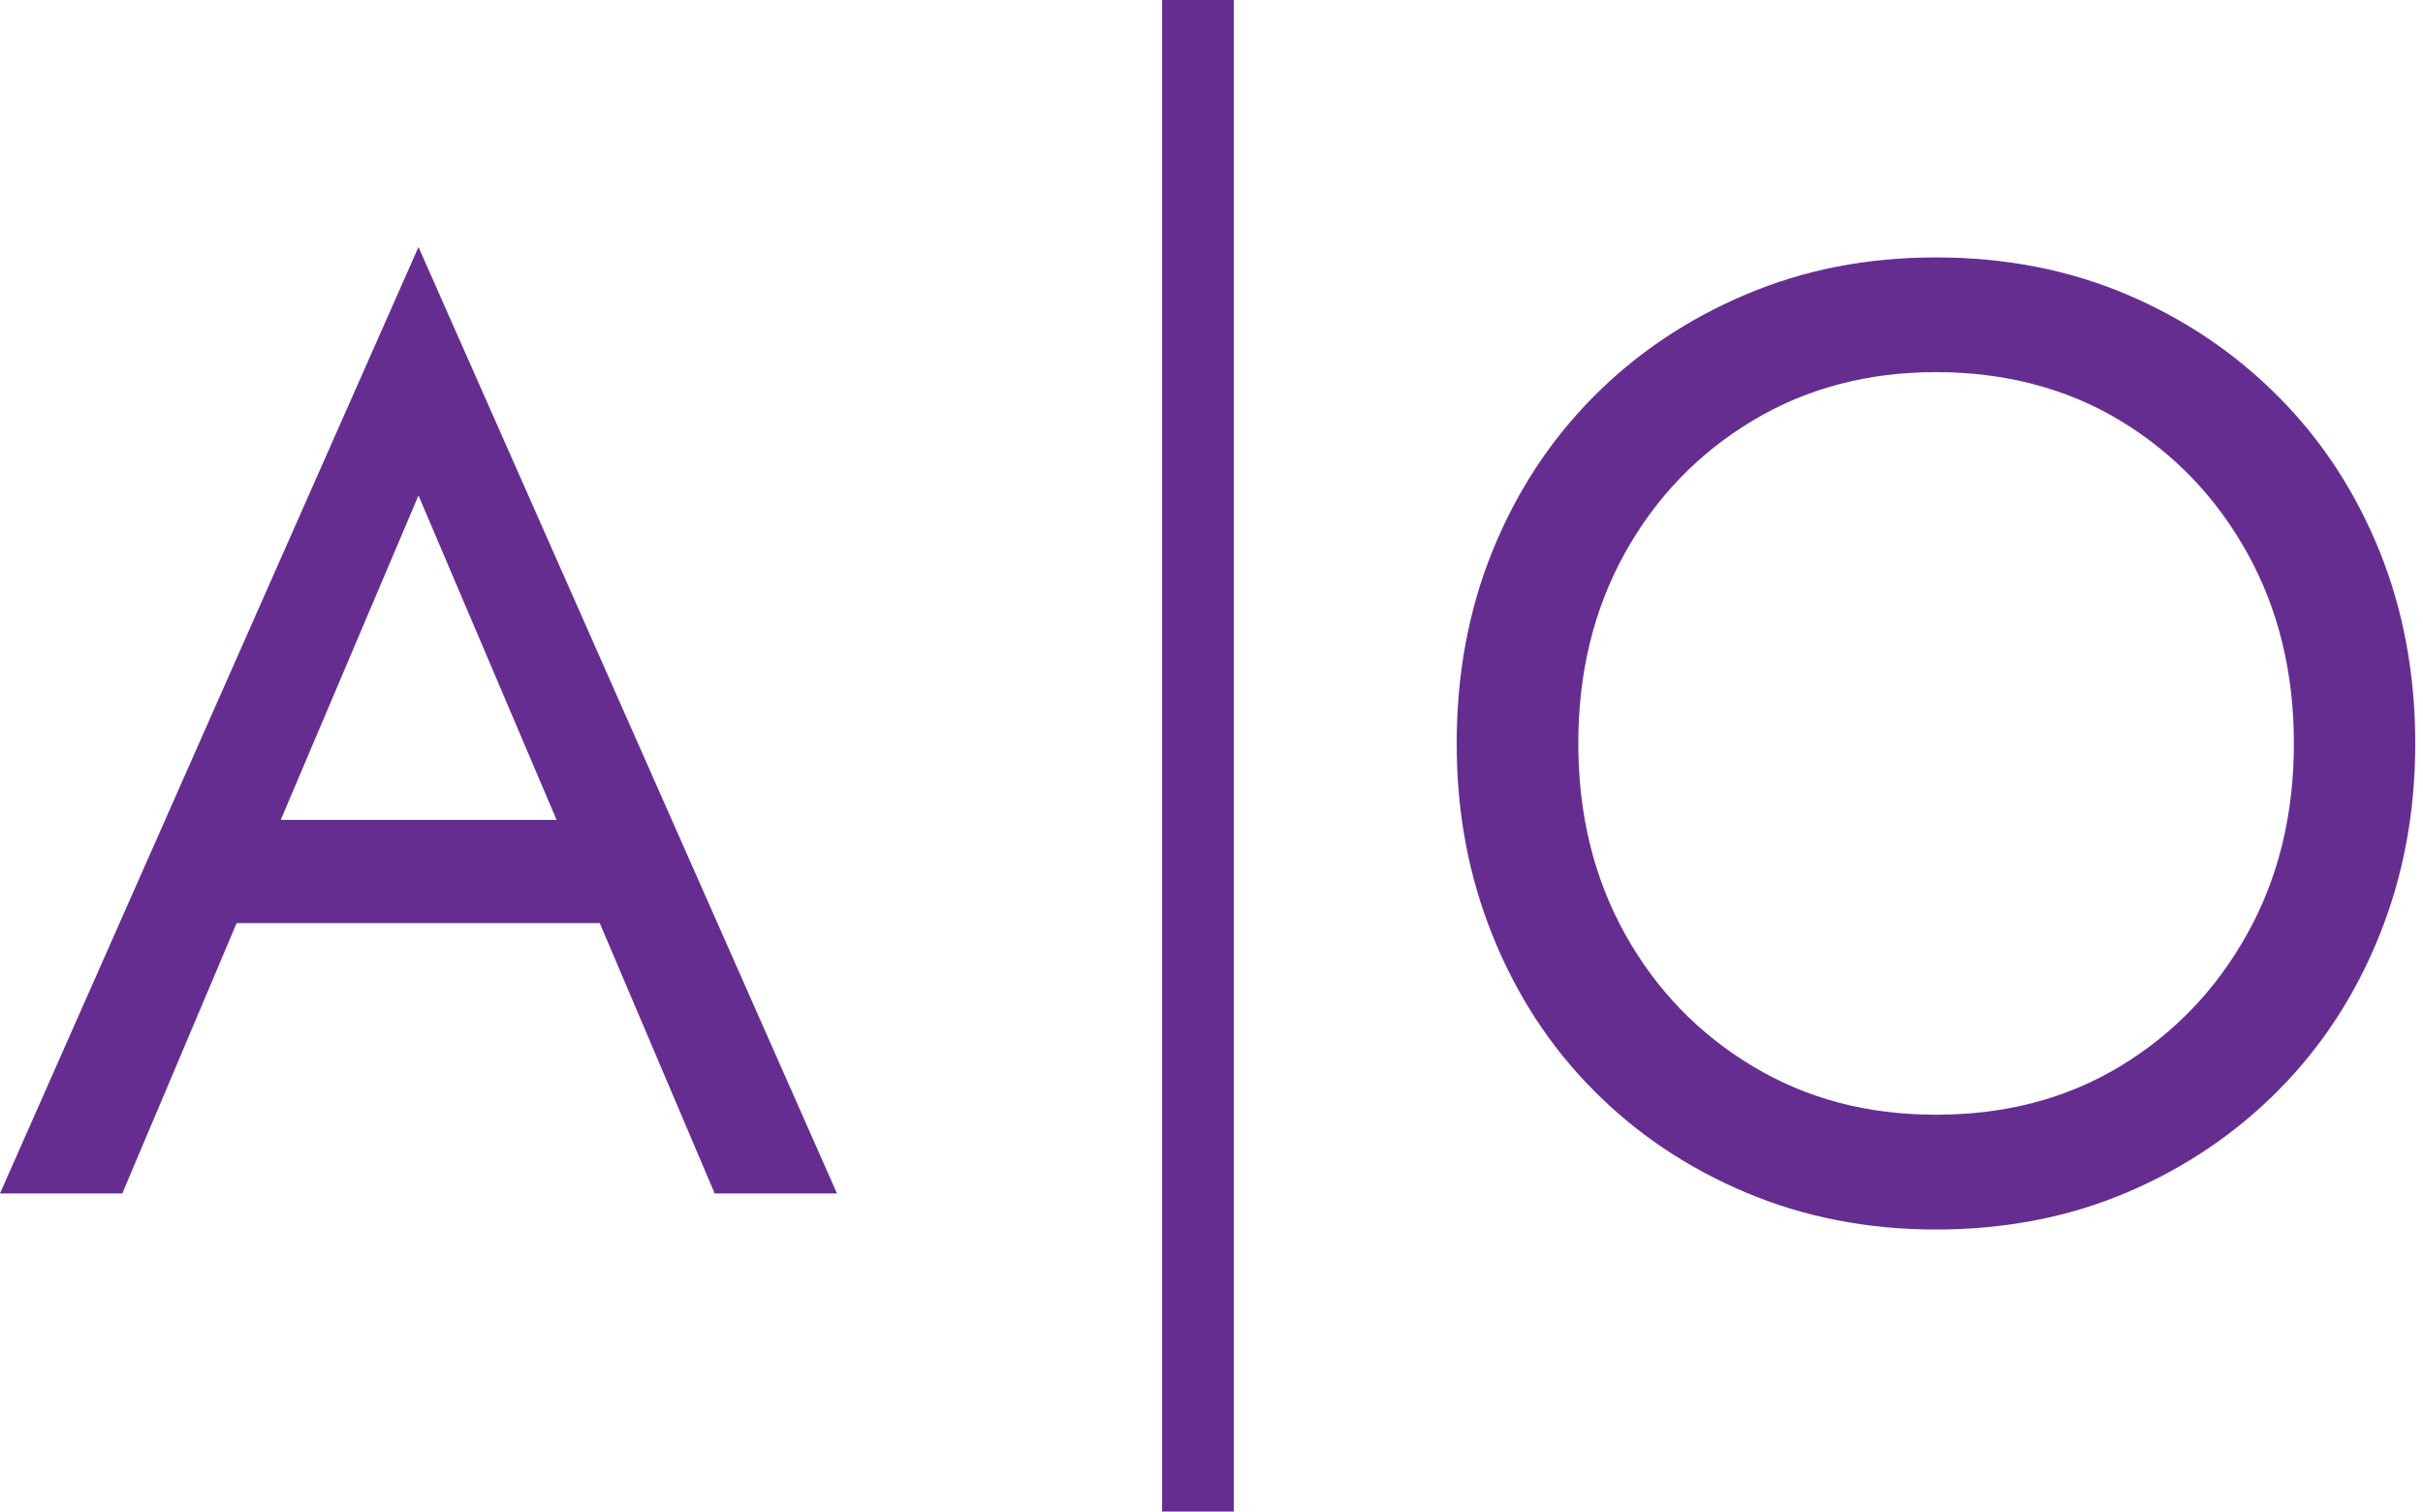
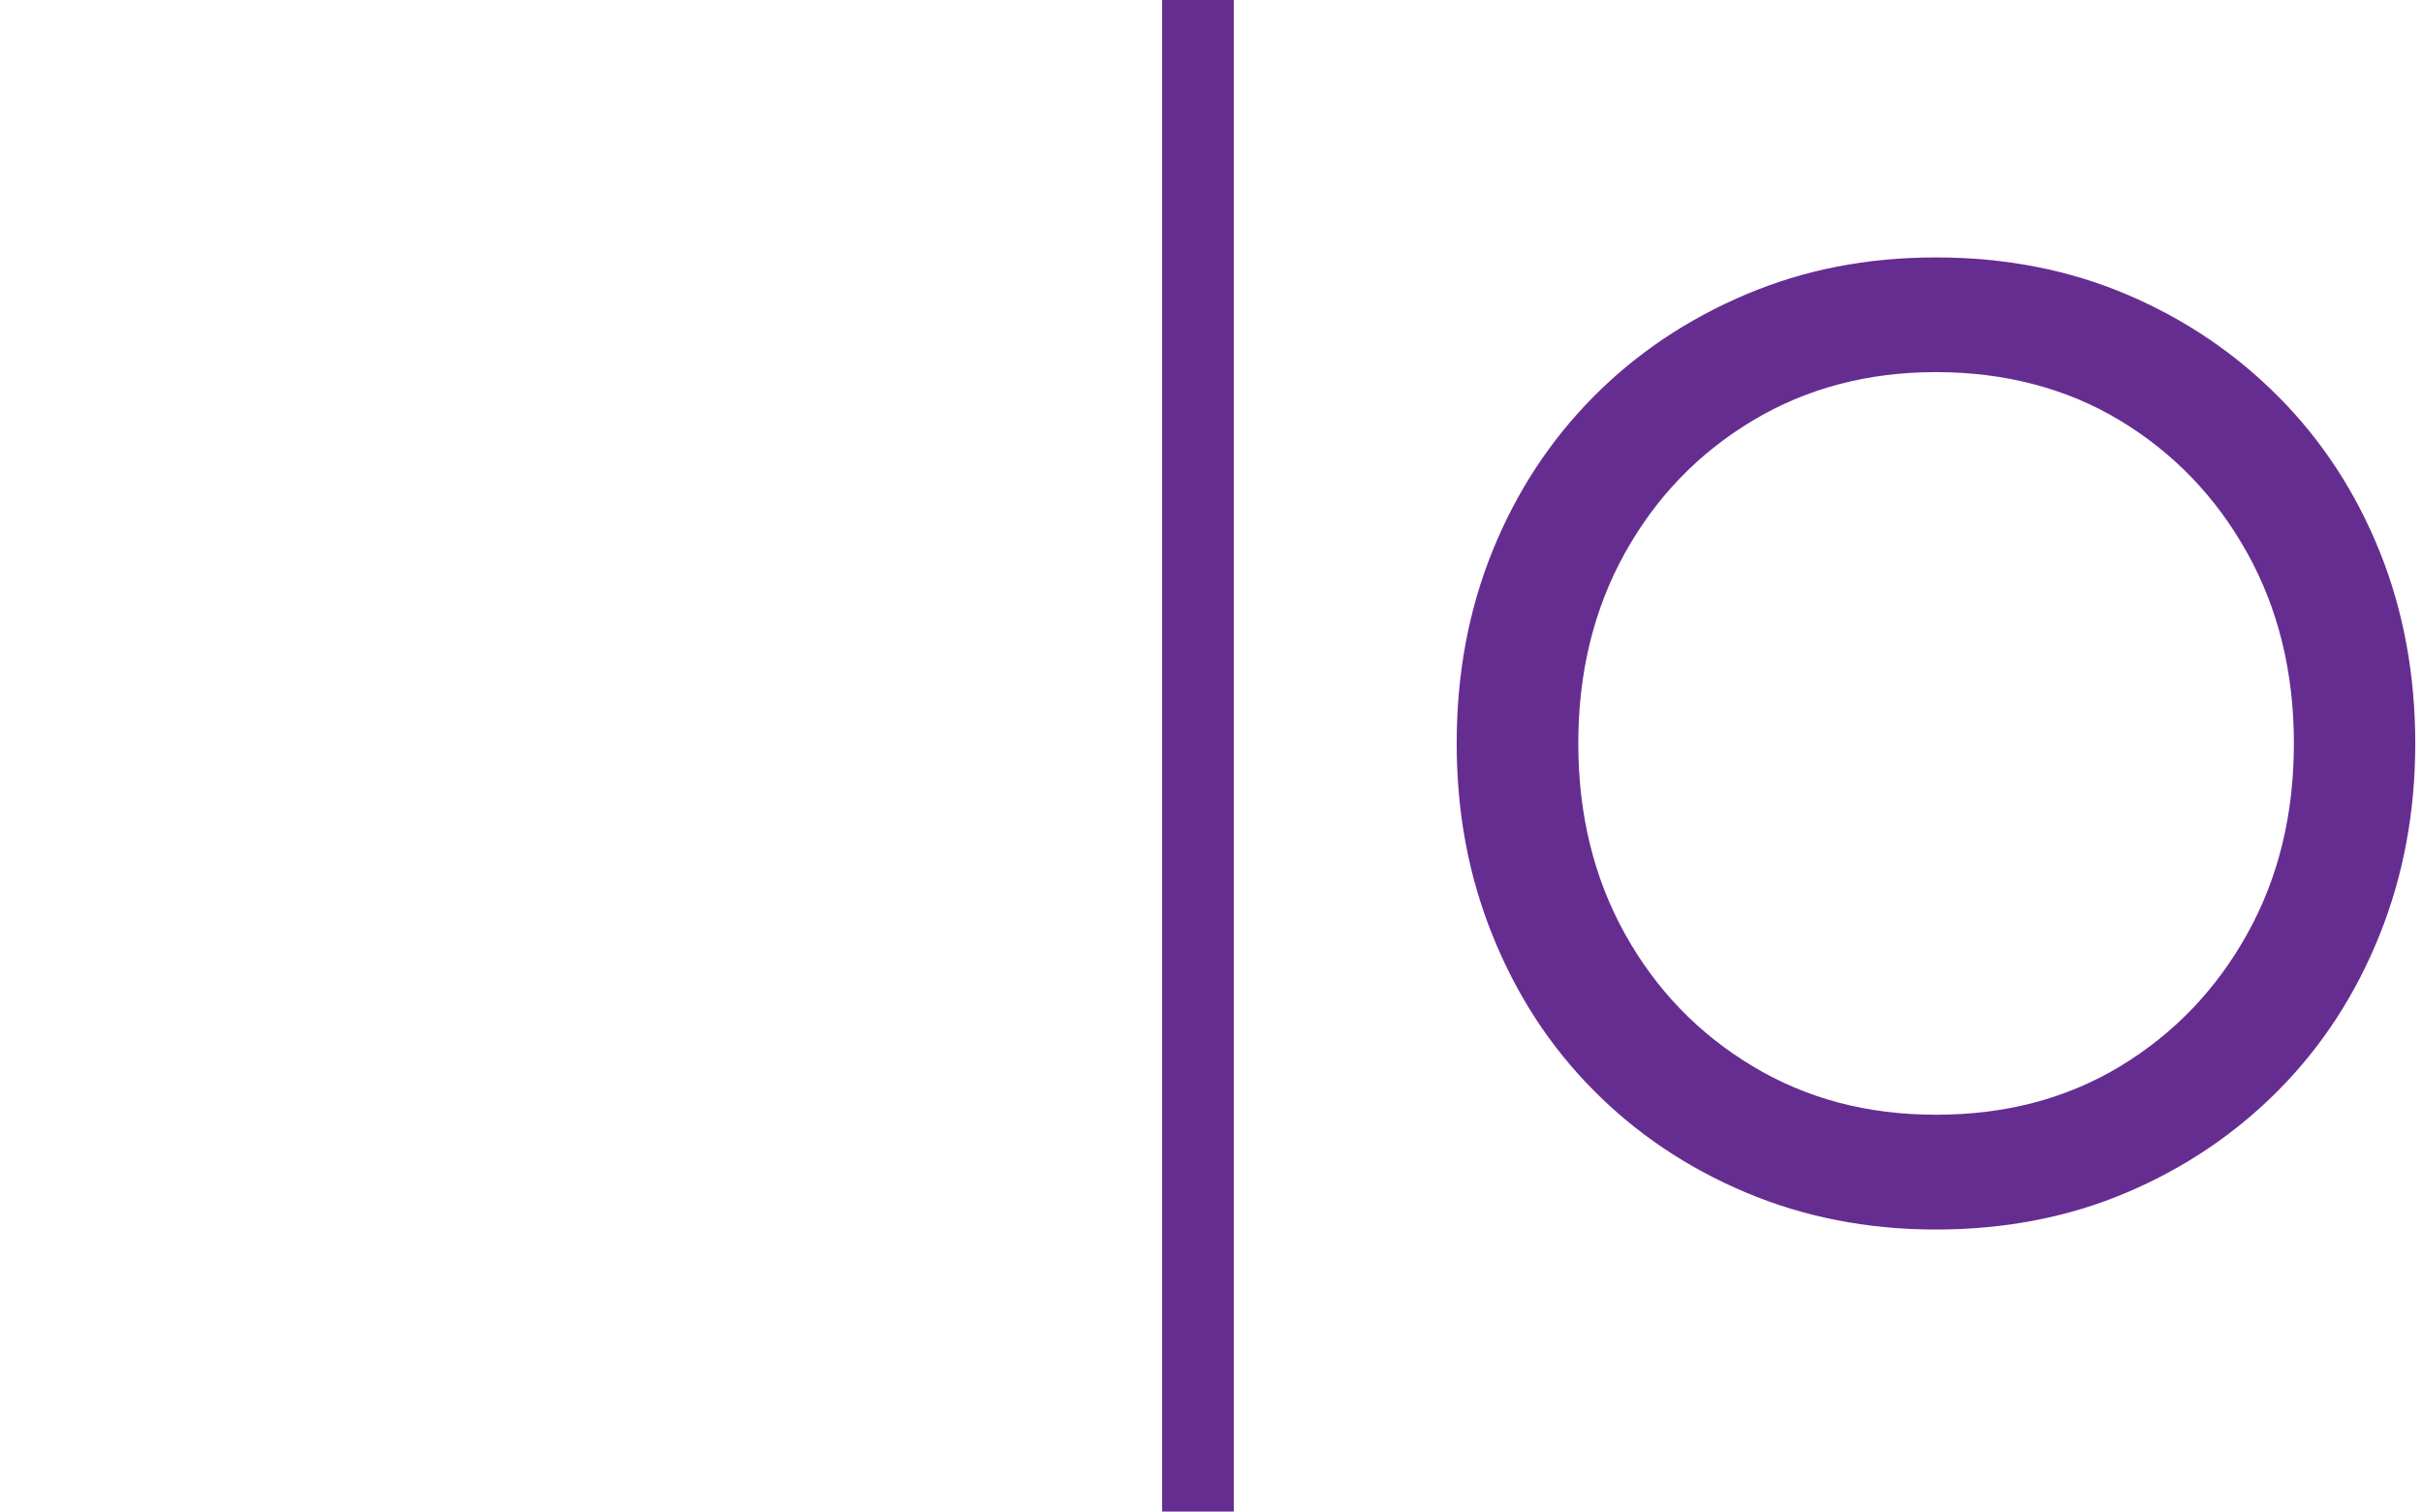
<svg xmlns="http://www.w3.org/2000/svg" width="210" height="131" viewBox="0 0 210 131" fill="none">
  <path d="M206.23 47.76C204.16 42.65 201.26 38.2 197.51 34.42C193.76 30.64 189.38 27.67 184.35 25.53C179.32 23.39 173.8 22.31 167.79 22.31C161.78 22.31 156.36 23.38 151.29 25.53C146.22 27.68 141.81 30.64 138.07 34.42C134.33 38.2 131.42 42.65 129.35 47.76C127.28 52.87 126.25 58.43 126.25 64.43C126.25 70.43 127.28 75.9 129.35 81.05C131.42 86.2 134.32 90.67 138.07 94.45C141.81 98.24 146.22 101.2 151.29 103.34C156.36 105.48 161.86 106.56 167.79 106.56C173.72 106.56 179.32 105.49 184.35 103.34C189.38 101.2 193.77 98.23 197.51 94.45C201.25 90.67 204.16 86.2 206.23 81.05C208.3 75.9 209.33 70.36 209.33 64.43C209.33 58.5 208.3 52.87 206.23 47.76ZM194.77 80.93C192.08 85.77 188.41 89.59 183.77 92.4C179.13 95.21 173.8 96.61 167.8 96.61C161.8 96.61 156.57 95.21 151.89 92.4C147.21 89.59 143.52 85.77 140.83 80.93C138.14 76.09 136.79 70.59 136.79 64.43C136.79 58.27 138.14 52.77 140.83 47.93C143.52 43.09 147.21 39.27 151.89 36.46C156.57 33.65 161.88 32.25 167.8 32.25C173.72 32.25 179.13 33.65 183.77 36.46C188.41 39.27 192.08 43.09 194.77 47.93C197.46 52.77 198.81 58.27 198.81 64.43C198.81 70.59 197.47 76.09 194.77 80.93Z" fill="#662D91" />
-   <path d="M0 103.43H10.6L20.51 80H51.98L61.94 103.43H72.54L36.27 21.41L0 103.43ZM48.23 71.06H24.33L36.27 42.94L48.24 71.06H48.23Z" fill="#662D91" />
  <path d="M106.93 0H100.72V131.01H106.93V0Z" fill="#662D91" />
</svg>